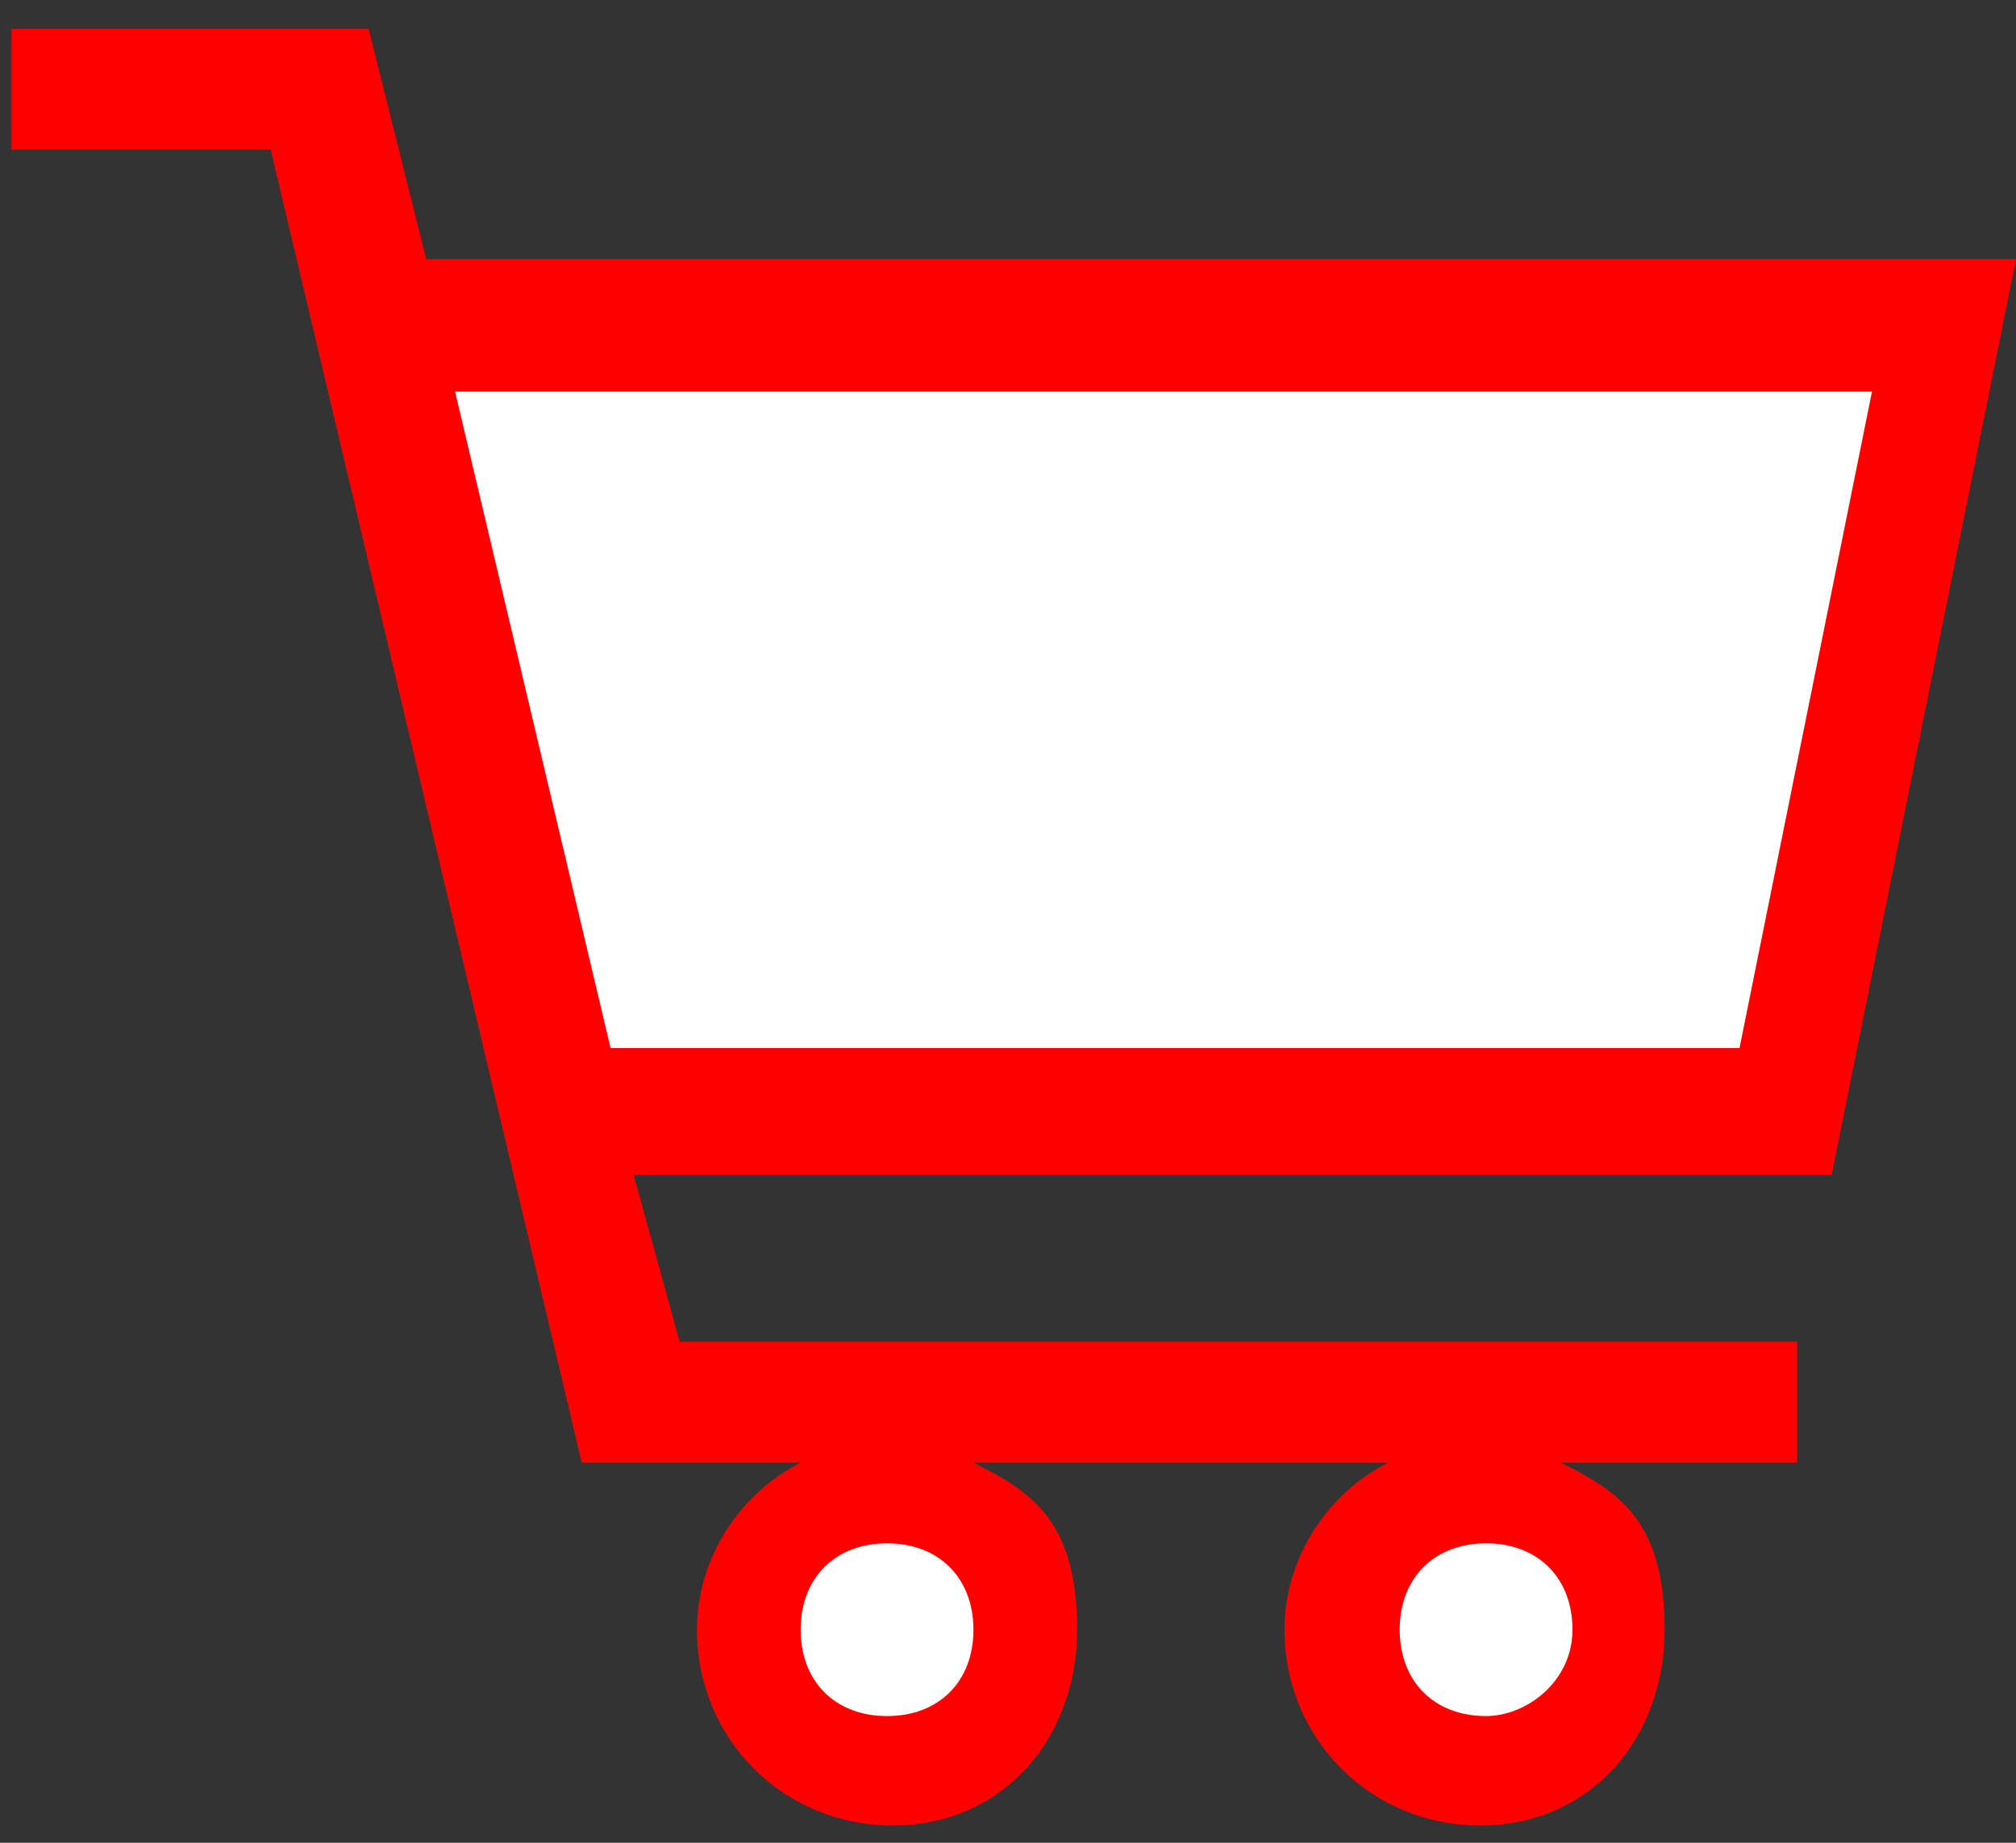
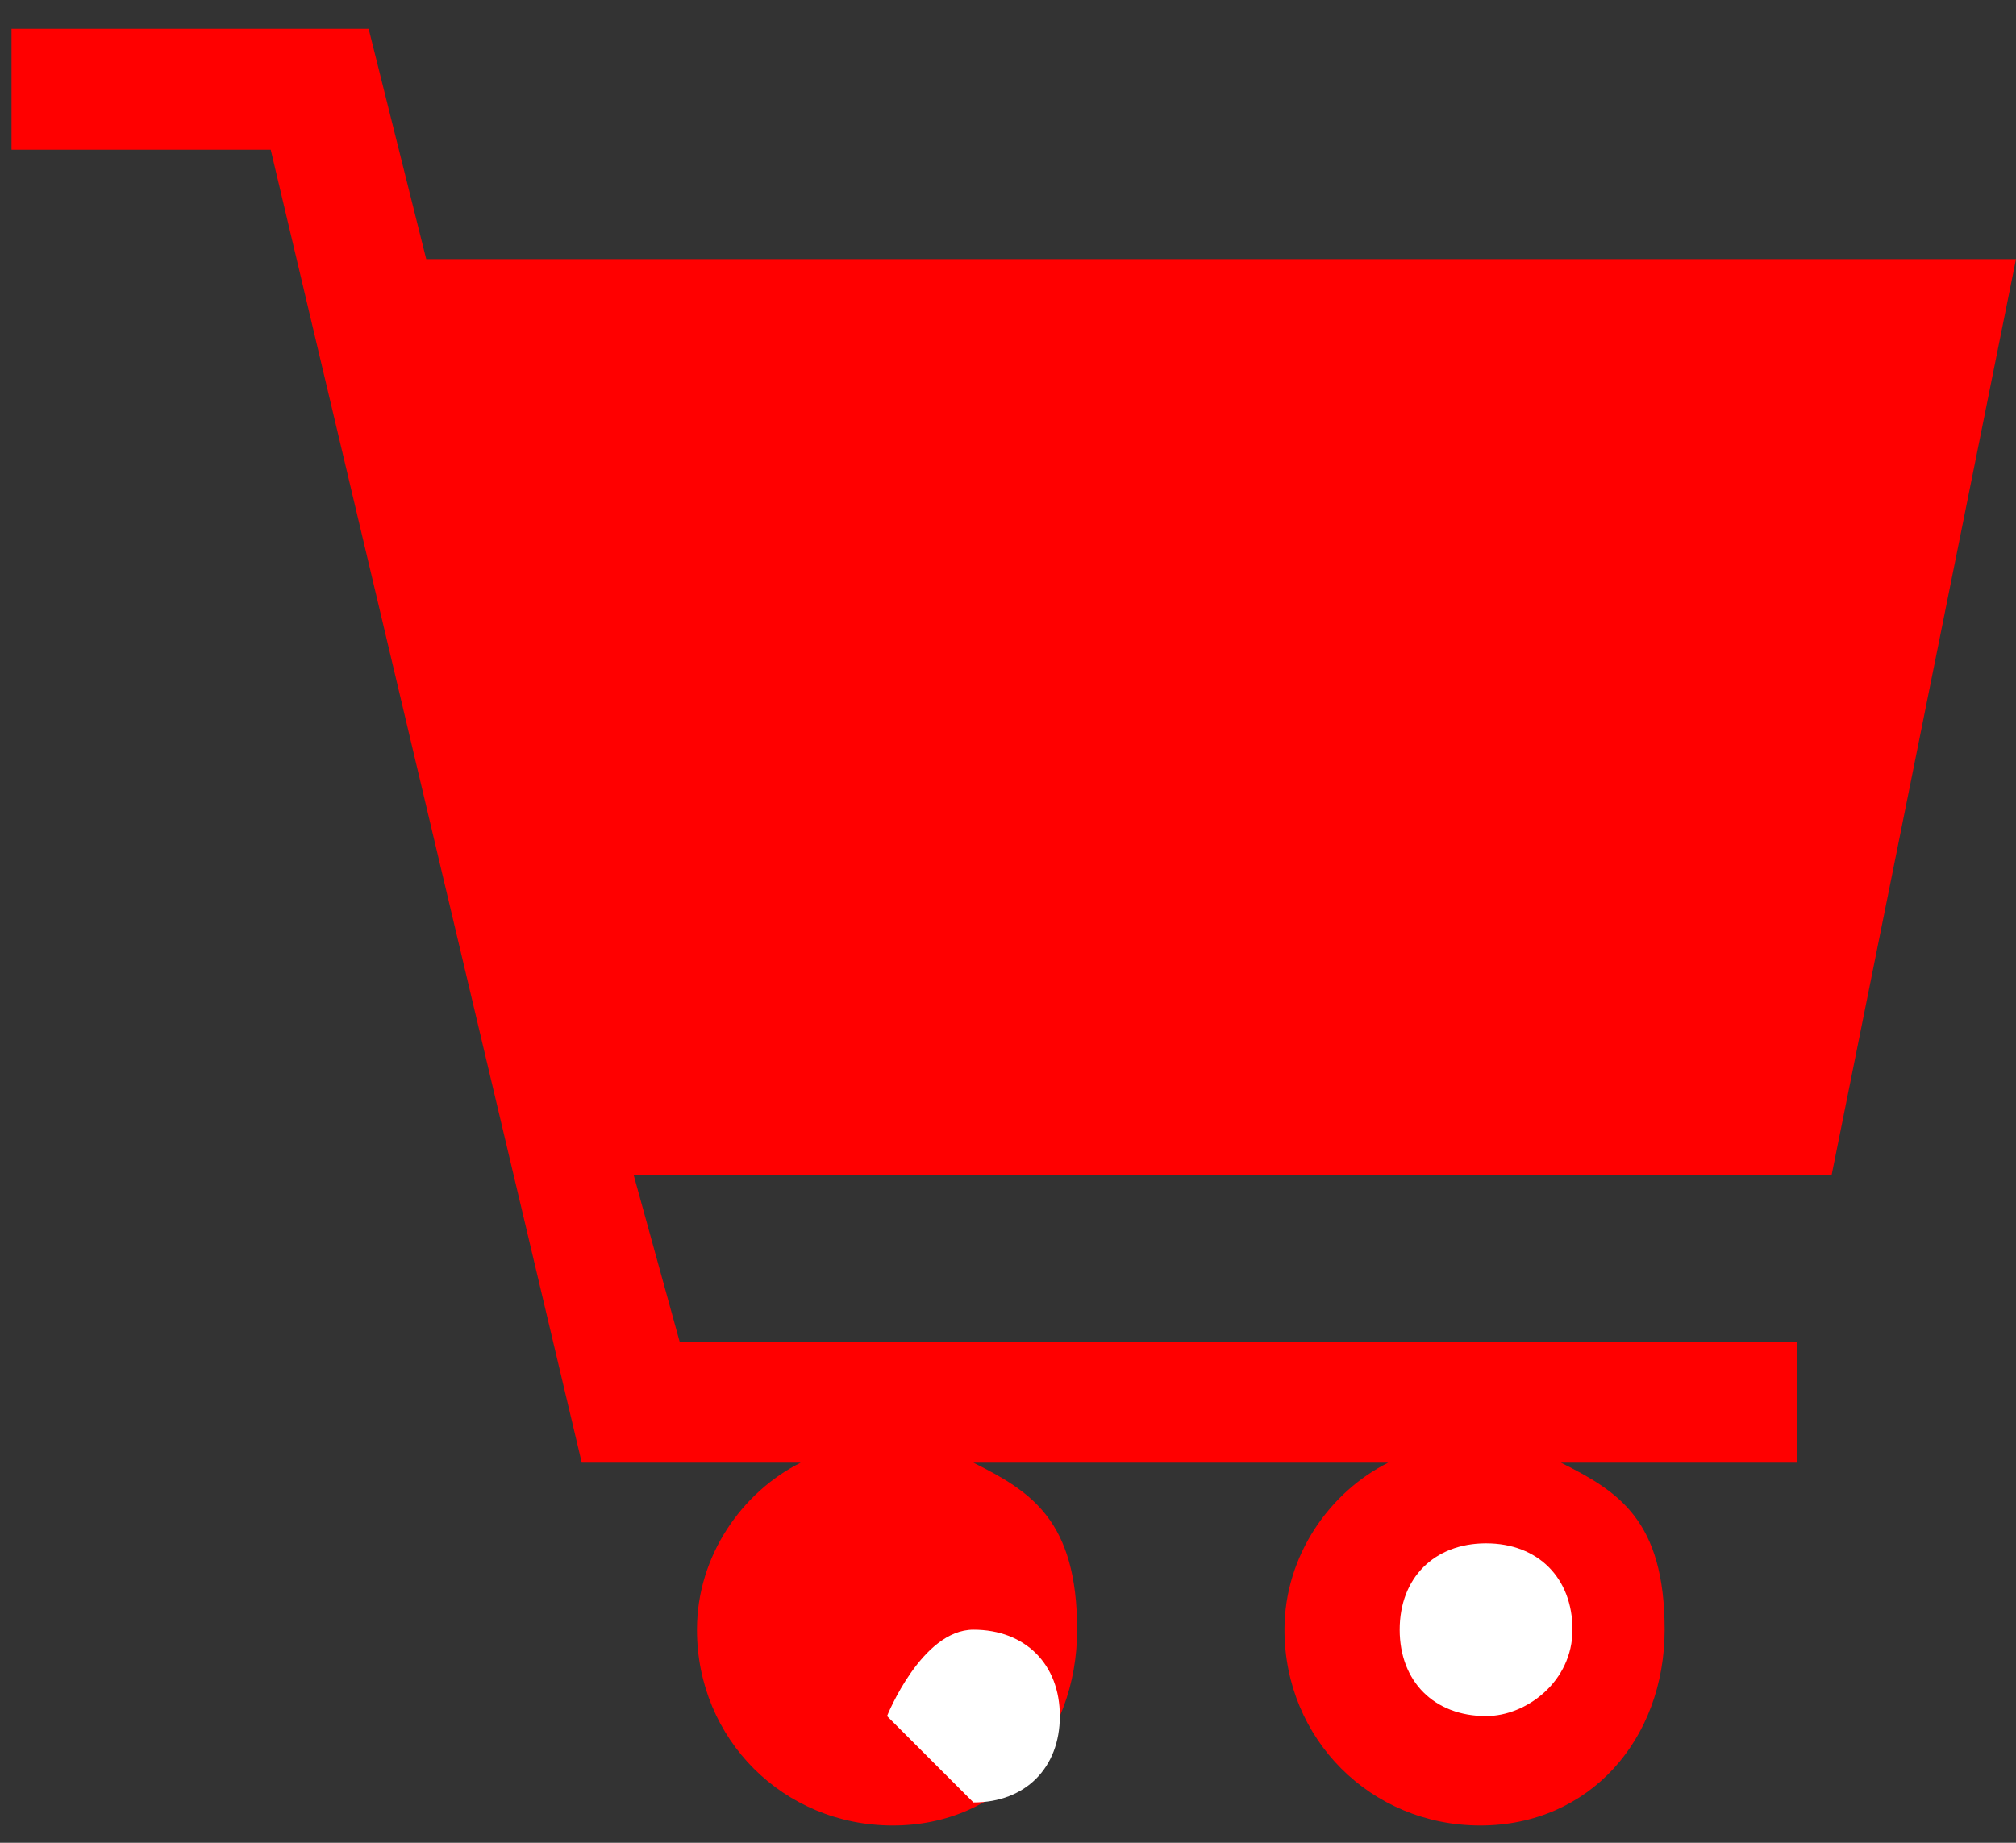
<svg xmlns="http://www.w3.org/2000/svg" id="Capa_1" data-name="Capa 1" version="1.1" viewBox="0 0 35 32">
  <rect x="0" y="0" width="35" height="32" fill="#333333" stroke="none" />
  <defs>
    <style>
      .cls-1 {
        fill: none;
      }

      .cls-1, .cls-2, .cls-3 {
        stroke-width: 0px;
      }

      .cls-2 {
        fill: red;
      }

      .cls-4 {
        clip-path: url(#clippath);
      }

      .cls-3 {
        fill: #fff;
      }
    </style>
    <clipPath id="clippath">
      <rect class="cls-1" width="35" height="32" />
    </clipPath>
  </defs>
  <g class="cls-4">
    <path class="cls-2" d="M35,4.5H7.4L6.4.5H.2v2.1h4.5l5.4,22.8h3.8c-1,.5-1.8,1.6-1.8,2.9,0,1.9,1.5,3.4,3.4,3.4s3.2-1.5,3.2-3.4-.8-2.4-1.8-2.9h7.2c-1,.5-1.8,1.6-1.8,2.9,0,1.9,1.5,3.4,3.4,3.4s3.2-1.5,3.2-3.4-.8-2.4-1.8-2.9h4.1v-2.1H11.8l-.8-2.9h20.8l3.2-15.9Z" />
-     <path class="cls-3" d="M15.4,29.8c-.9,0-1.5-.6-1.5-1.5s.6-1.5,1.5-1.5,1.5.6,1.5,1.5-.6,1.5-1.5,1.5Z" />
+     <path class="cls-3" d="M15.4,29.8s.6-1.5,1.5-1.5,1.5.6,1.5,1.5-.6,1.5-1.5,1.5Z" />
    <path class="cls-3" d="M25.8,29.8c-.9,0-1.5-.6-1.5-1.5s.6-1.5,1.5-1.5,1.5.6,1.5,1.5-.8,1.5-1.5,1.5Z" />
-     <polygon class="cls-3" points="10.6 18.2 7.9 6.8 32.5 6.8 30.2 18.2 10.6 18.2" />
  </g>
</svg>